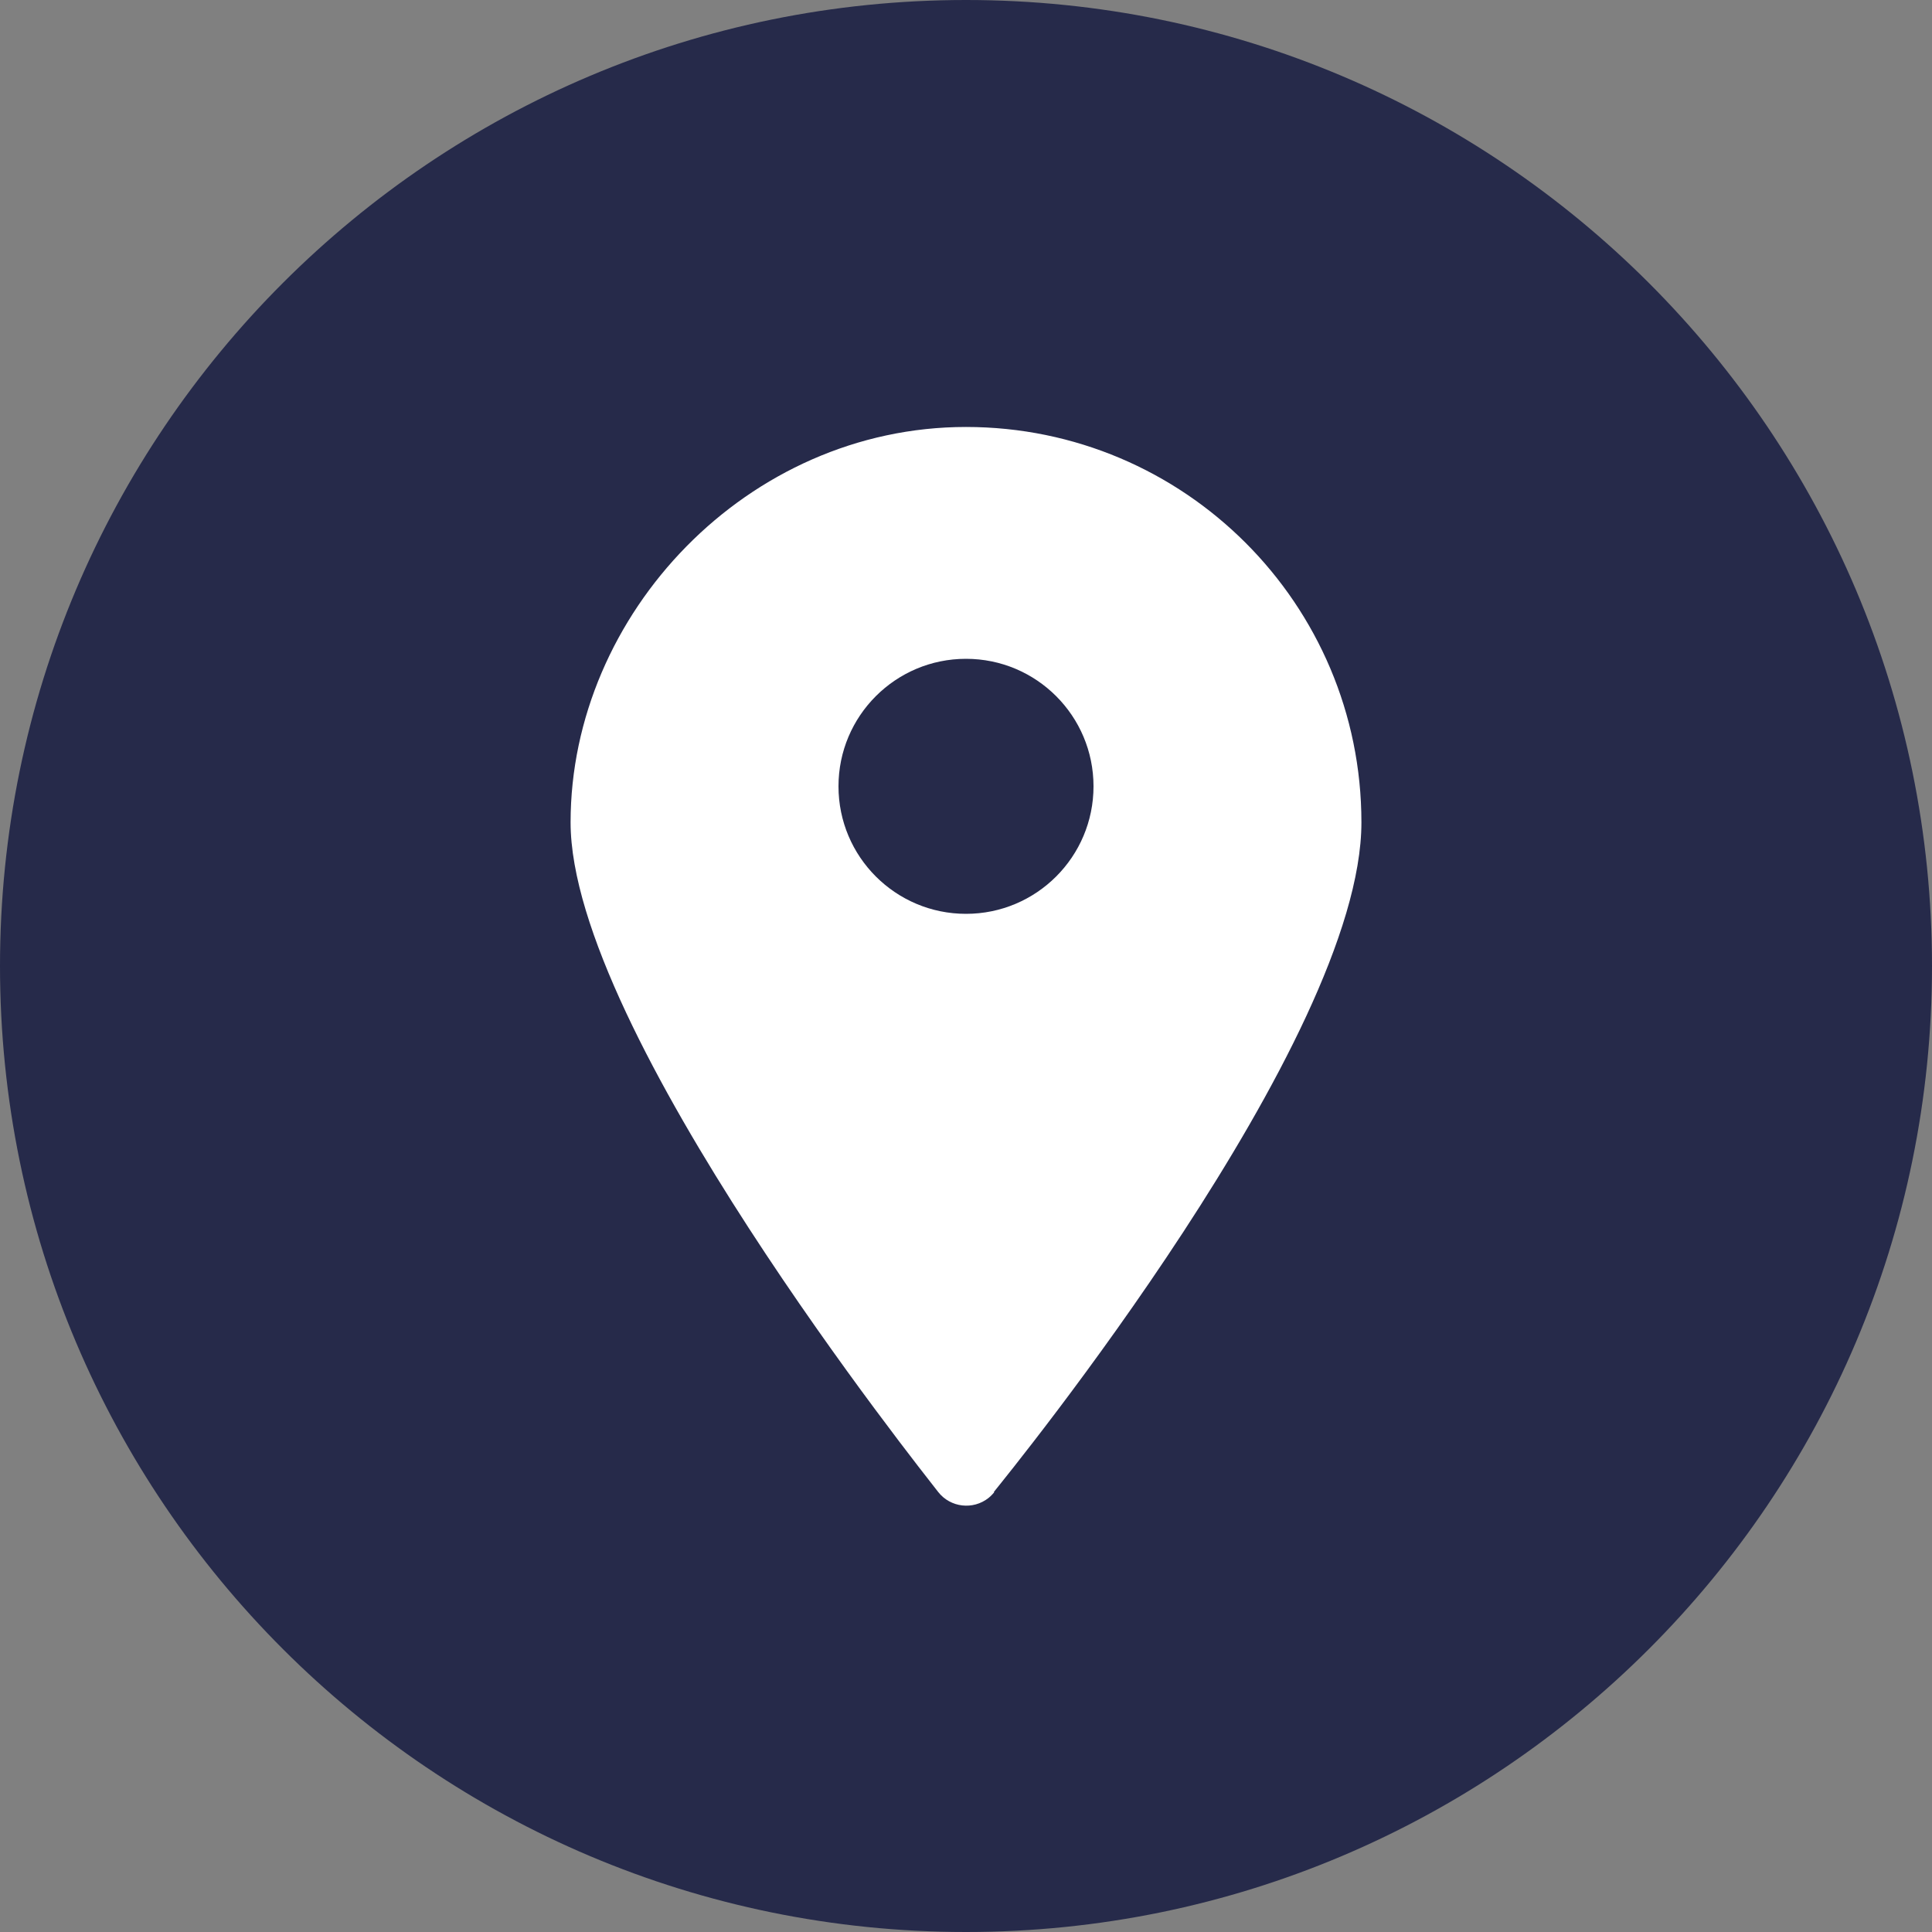
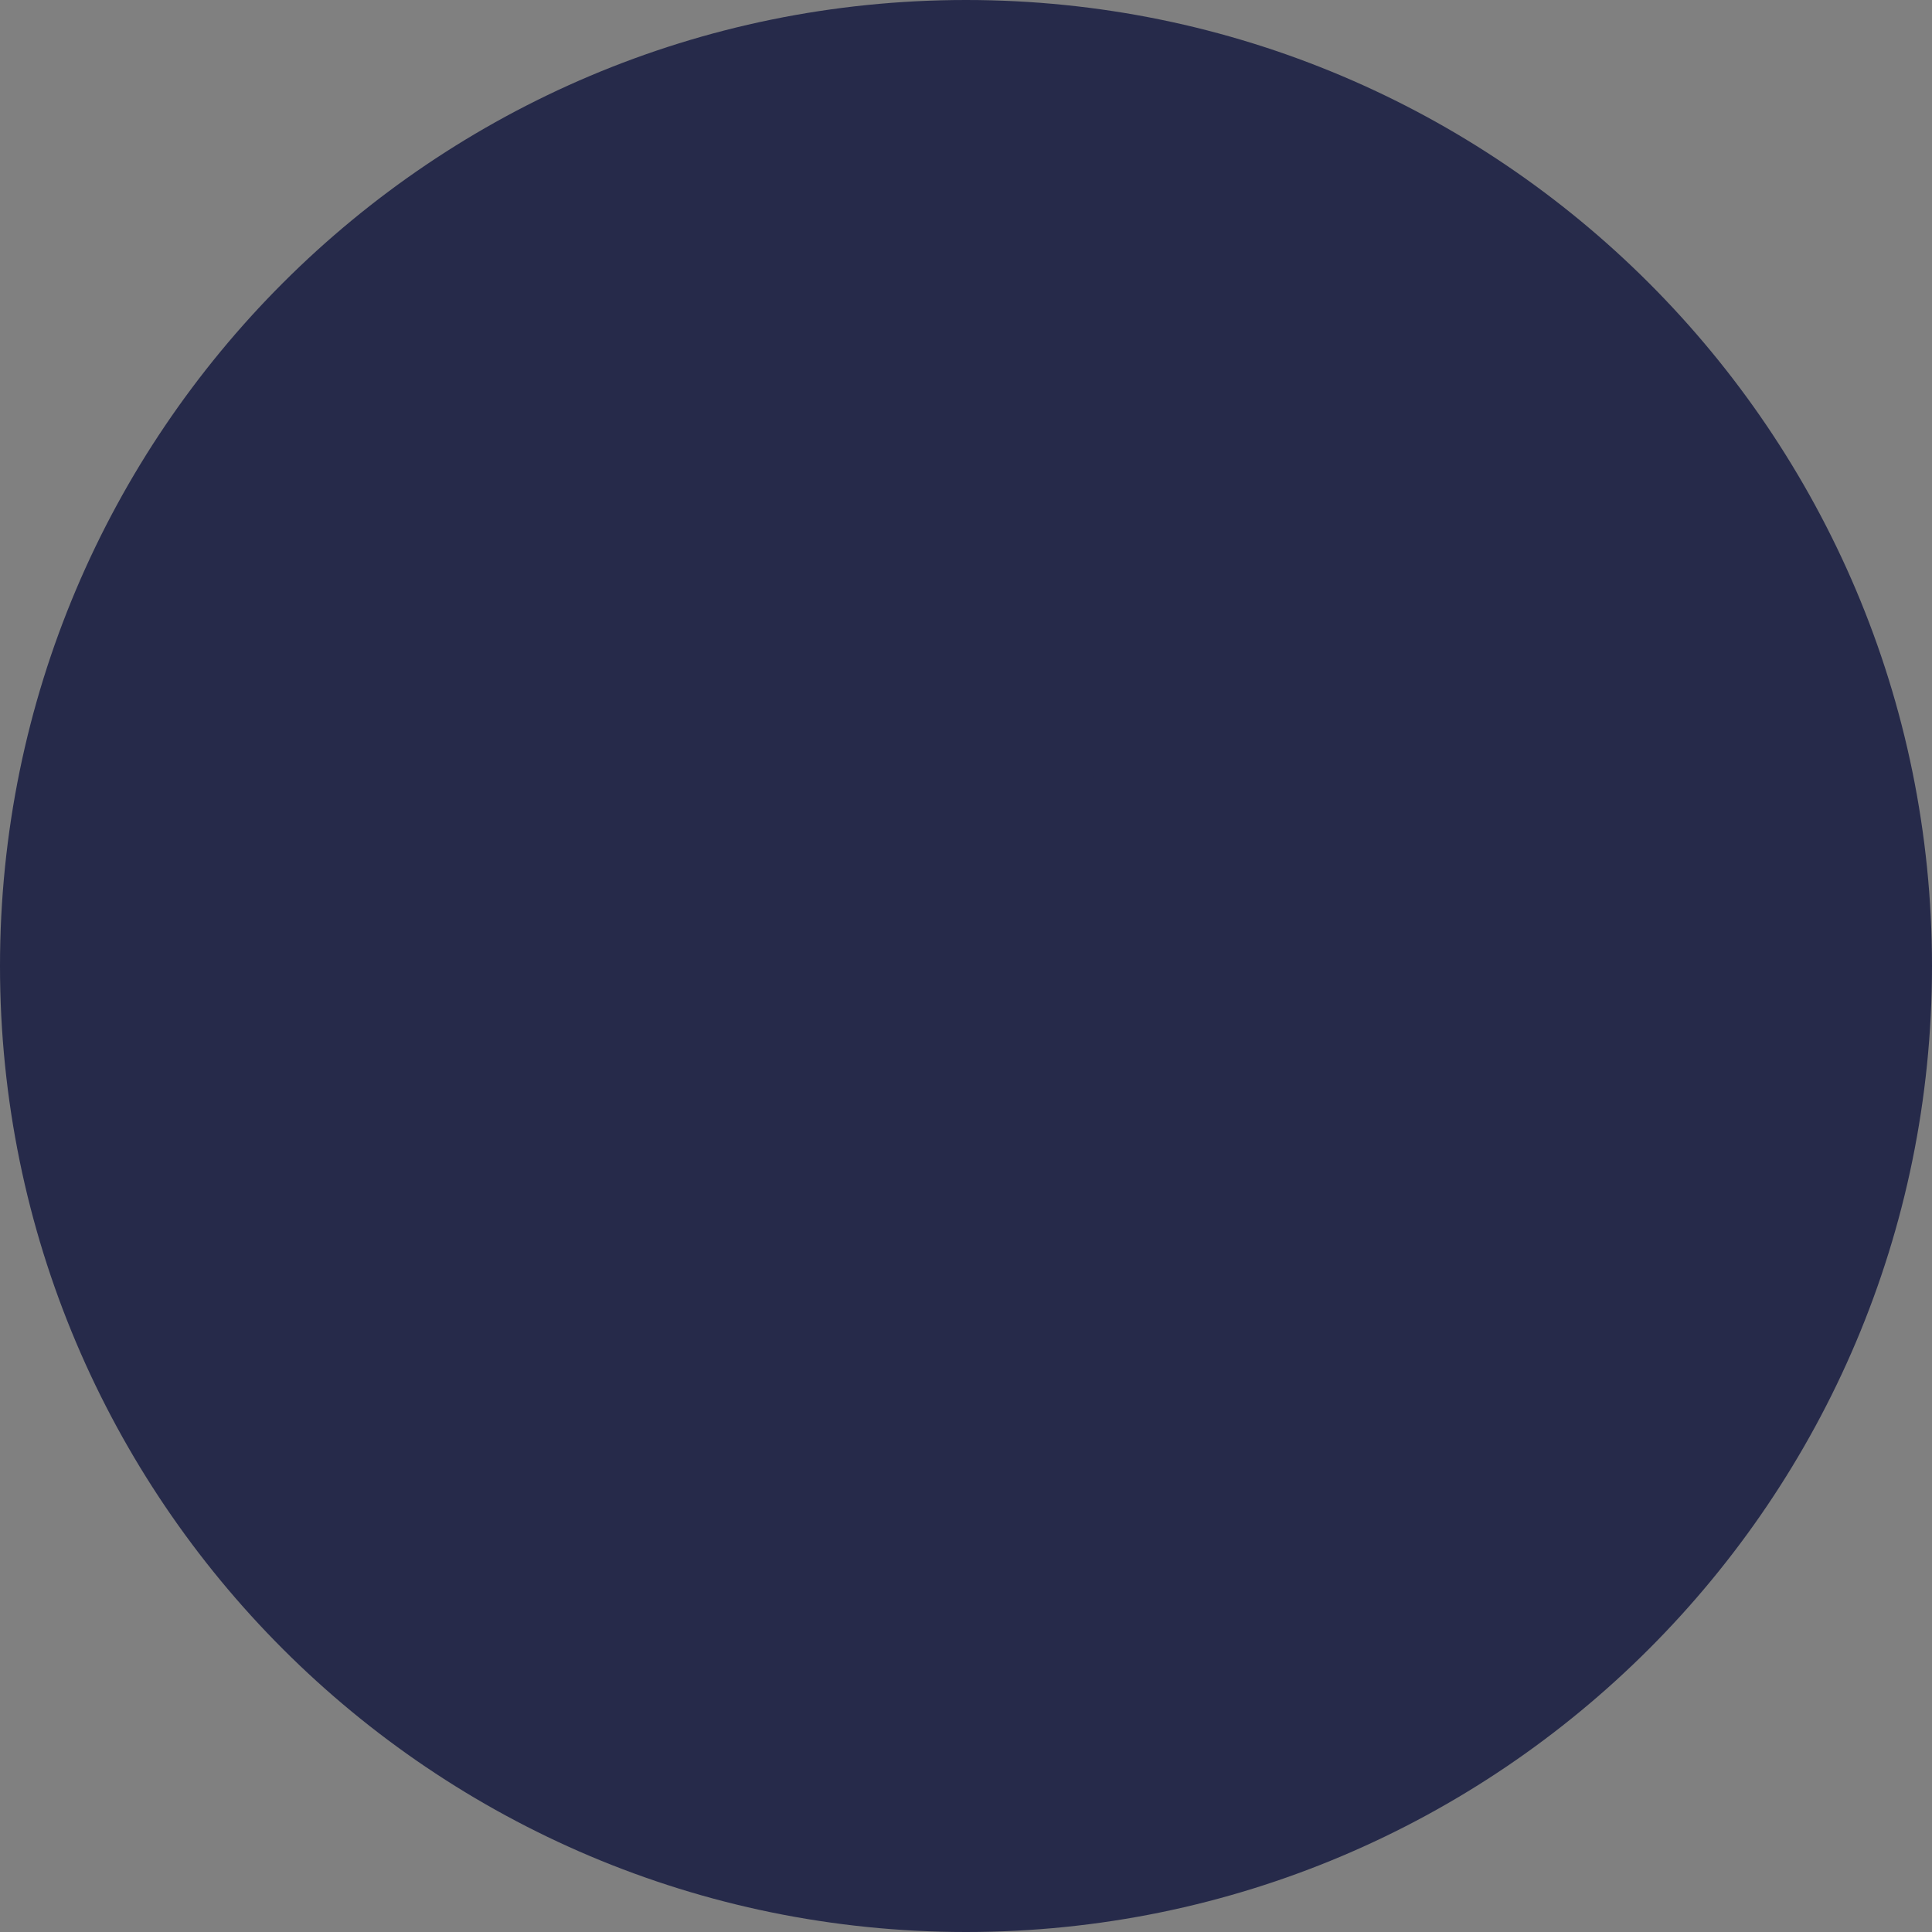
<svg xmlns="http://www.w3.org/2000/svg" id="Capa_1" viewBox="0 0 30 30">
  <rect x="0" y="0" width="30" height="30" fill="#808080" stroke="none" />
  <defs>
    <style>.cls-1{fill:#fff;}.cls-2{fill:#262a4a;}</style>
  </defs>
  <path class="cls-2" d="m15,9.98c-1.23,0-2.23,1-2.23,2.23s1,2.23,2.23,2.23,2.23-1,2.23-2.23-1-2.23-2.23-2.23Z" />
-   <path class="cls-2" d="m15,0C6.72,0,0,6.71,0,15s6.72,15,15,15,15-6.72,15-15S23.28,0,15,0Z" />
-   <path class="cls-1" d="m15.44,23.17s-.05.06-.09.09c-.24.19-.59.15-.78-.09-.23-.3-5.71-7.16-5.71-10.4s2.75-6.14,6.14-6.14,6.14,2.75,6.14,6.14-5.47,10.1-5.71,10.4h.01Z" />
+   <path class="cls-2" d="m15,0C6.72,0,0,6.71,0,15s6.72,15,15,15,15-6.72,15-15S23.28,0,15,0" />
  <circle class="cls-2" cx="15" cy="12.21" r="1.98" />
</svg>